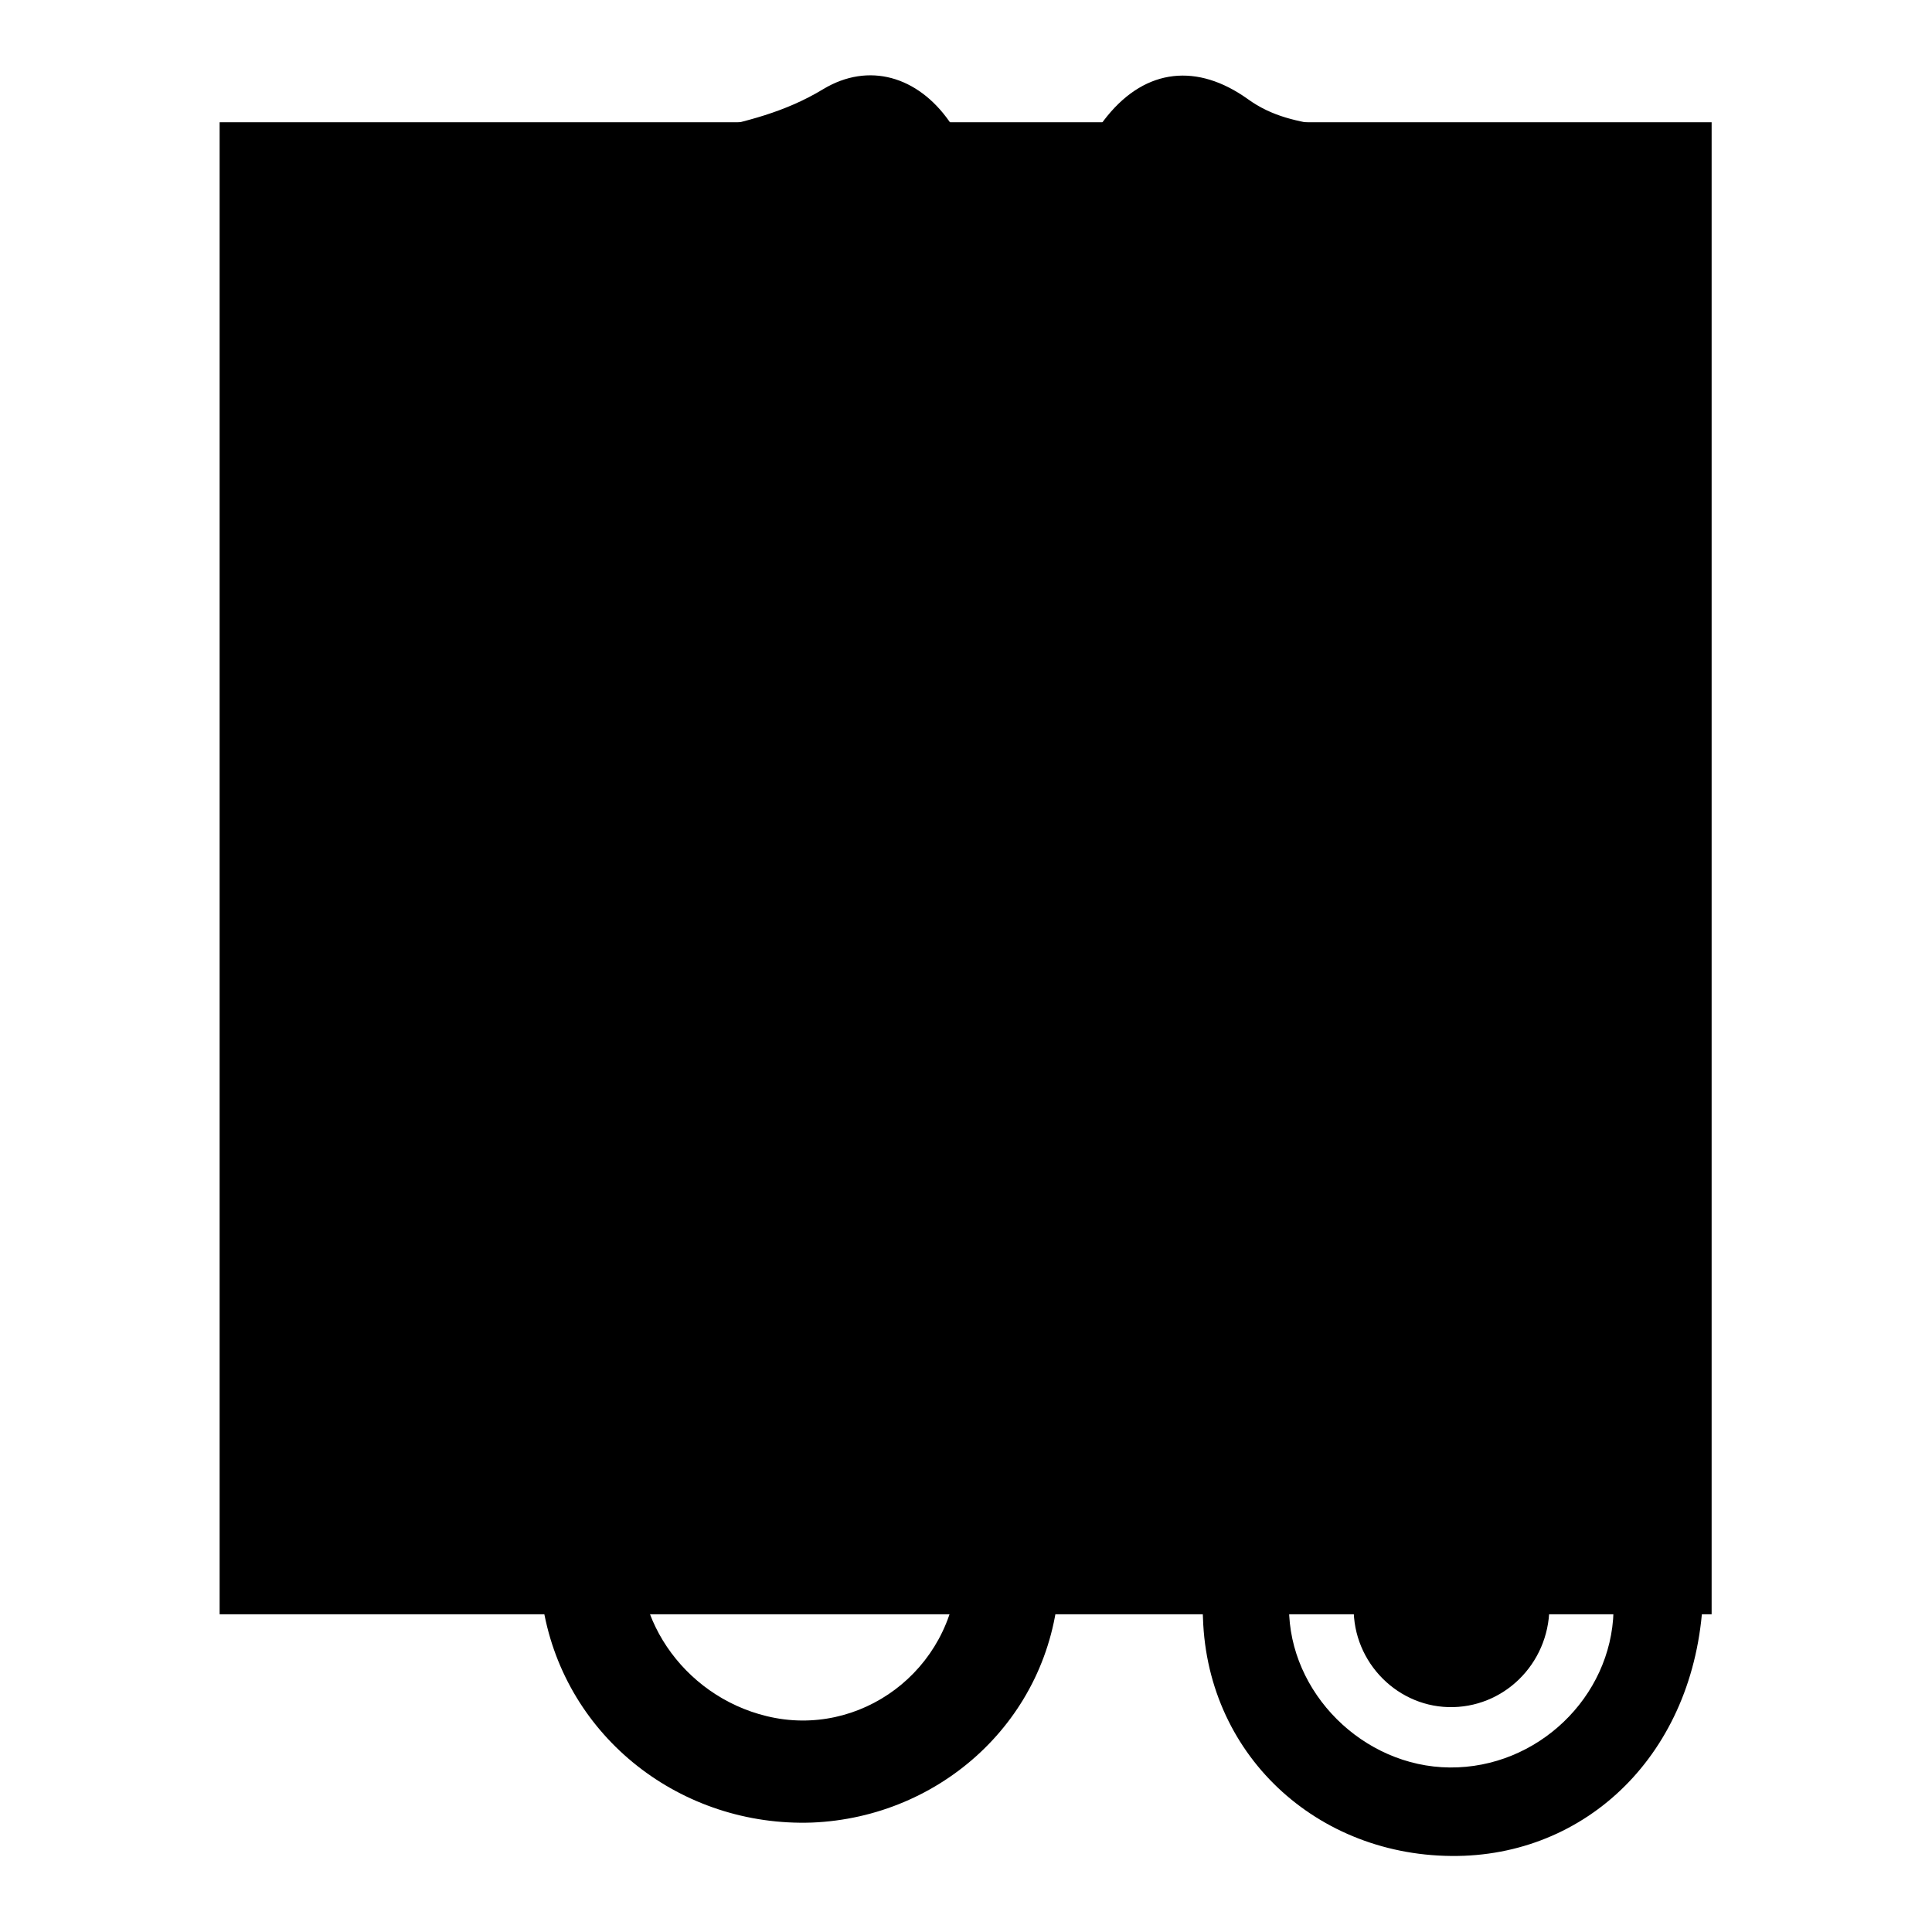
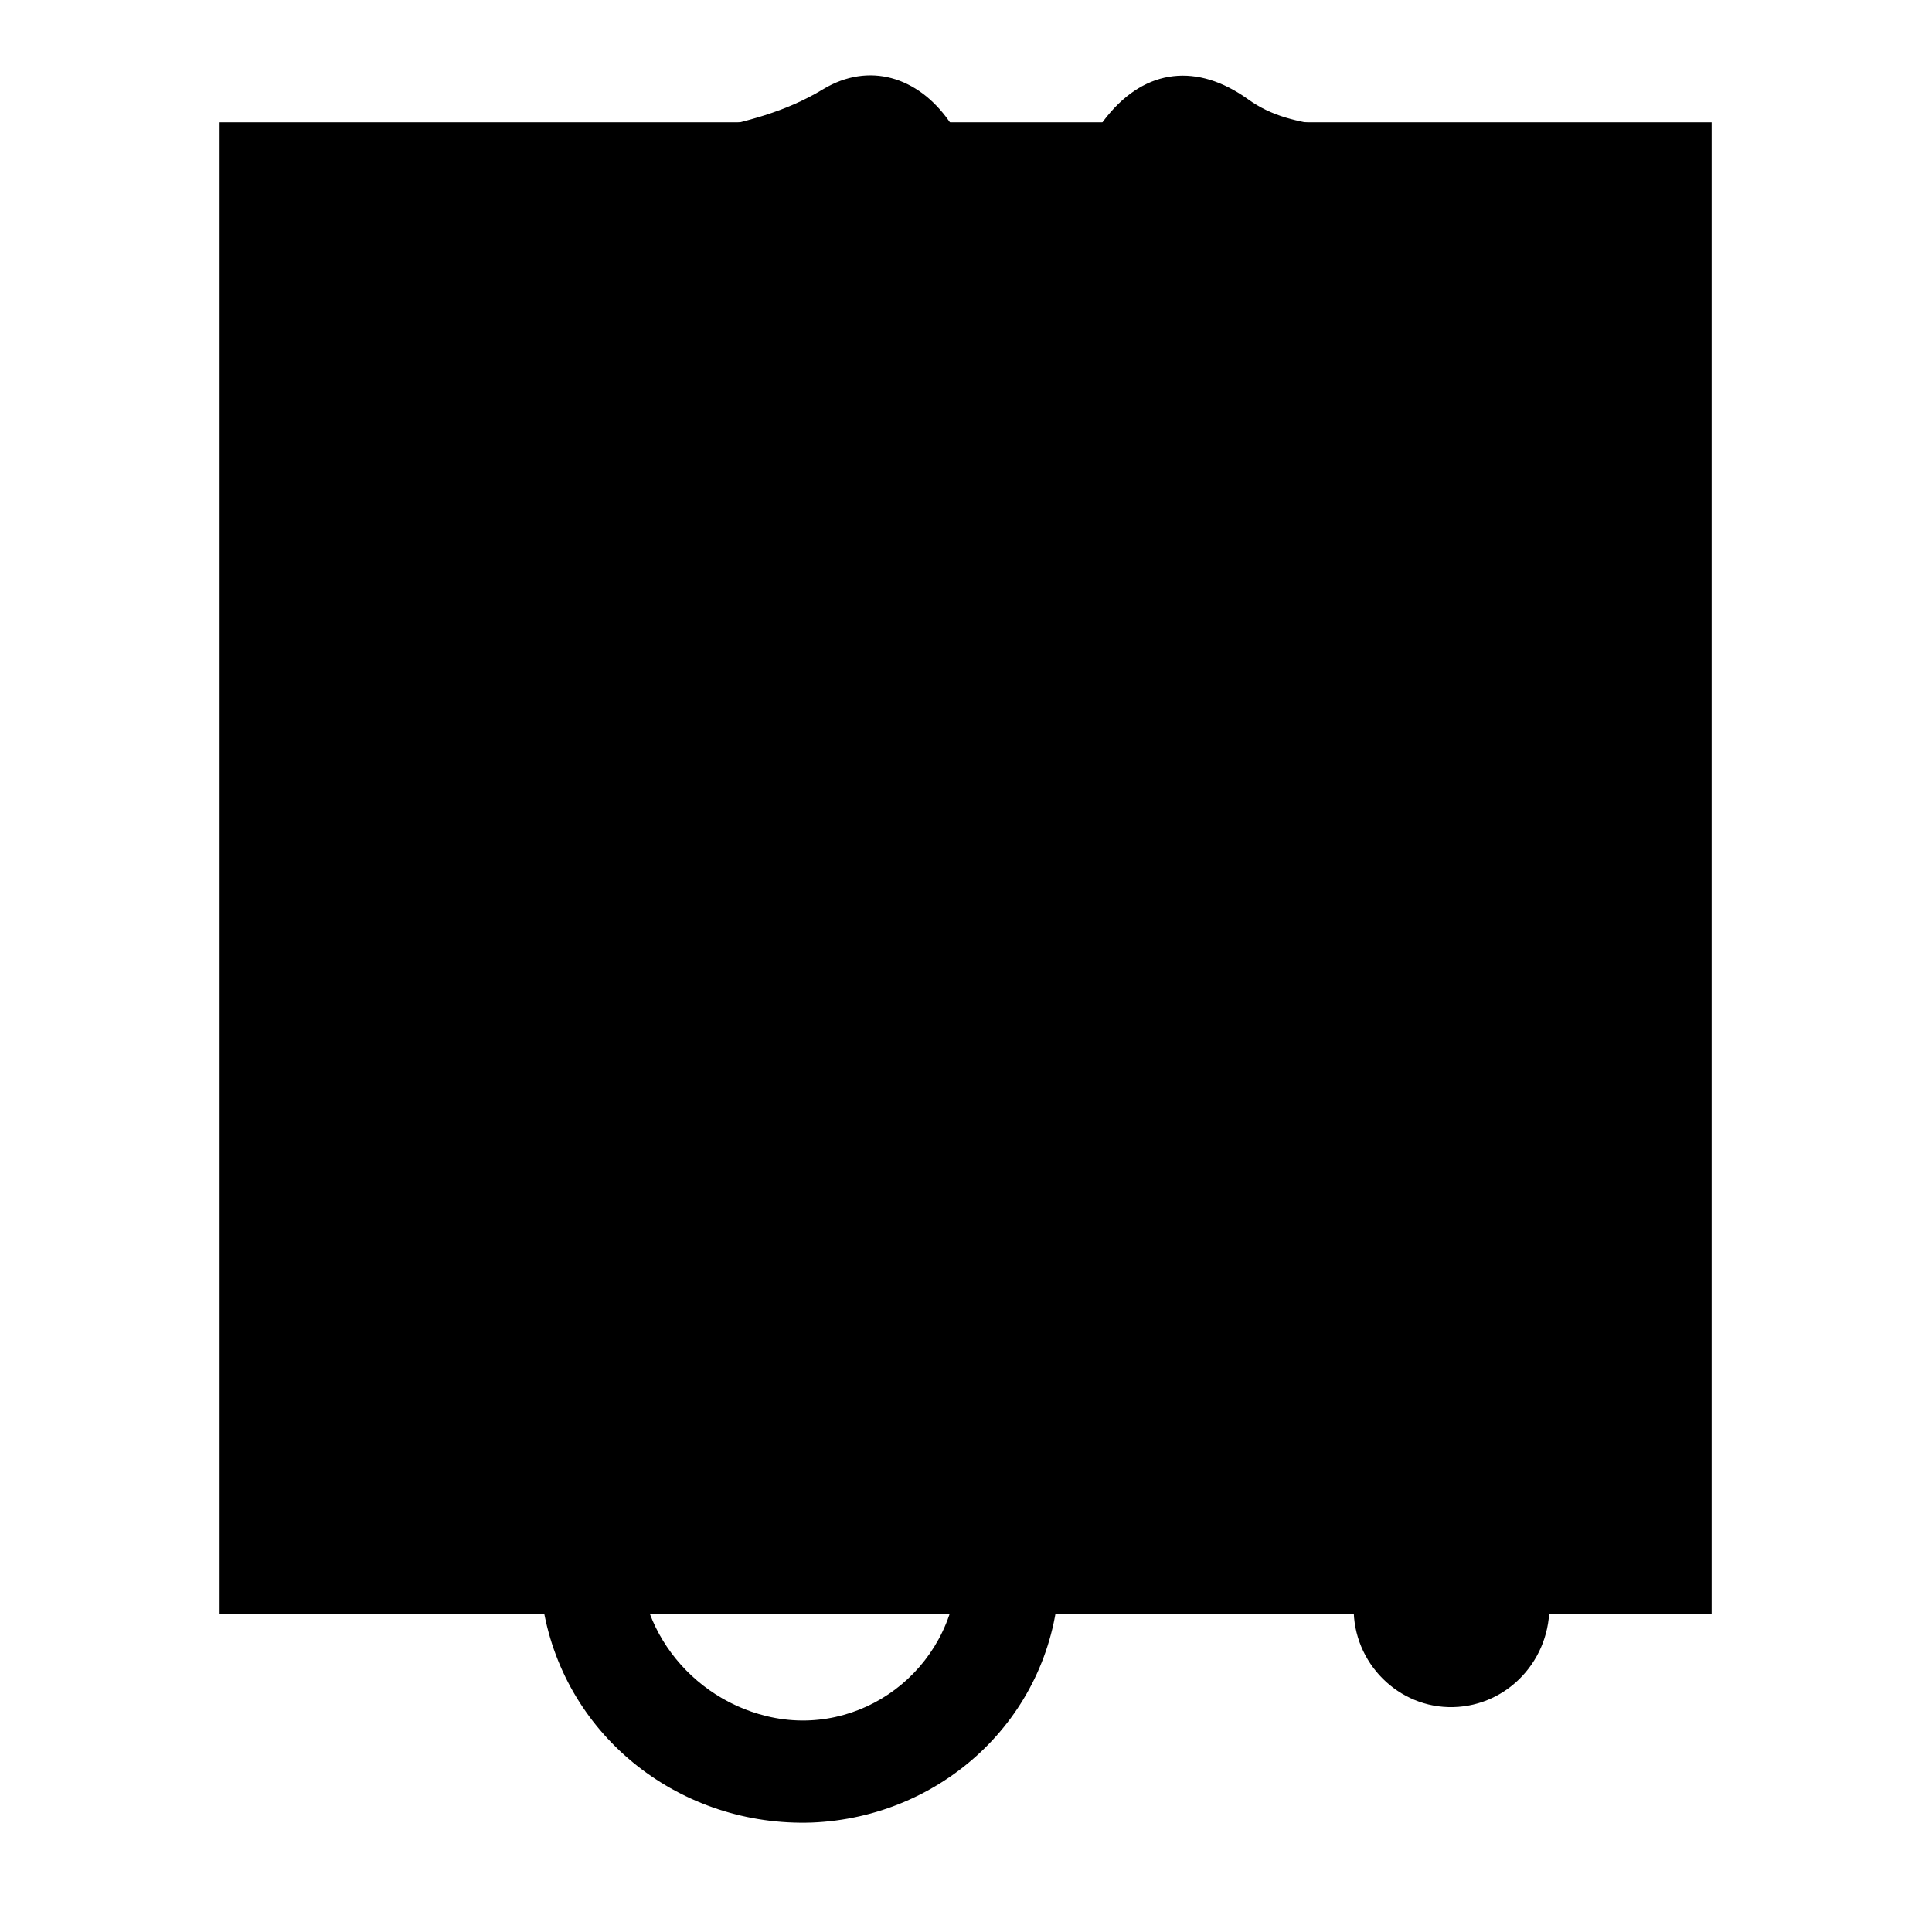
<svg xmlns="http://www.w3.org/2000/svg" version="1.1" x="0px" y="0px" viewBox="0 0 256 256" enable-background="new 0 0 256 256" xml:space="preserve">
  <g>
    <g>
      <path fill="#000000" d="M95.7,70.2h8l5.6,17.9l5.5-17.9h7.8l-9.3,24.9h-8.4L95.7,70.2z" />
-       <path fill="#000000" d="M125.6,70.2h7.7v24.9h-7.7V70.2z" />
-       <path fill="#000000" d="M138.8,70.2h12.8c2.8,0,4.9,0.7,6.3,2c1.4,1.3,2.1,3.2,2.1,5.7c0,2.5-0.7,4.5-2.3,5.9c-1.5,1.4-3.8,2.1-6.9,2.1h-4.2v9.3h-7.7L138.8,70.2L138.8,70.2z M146.5,80.8h1.9c1.5,0,2.5-0.3,3.1-0.8c0.6-0.5,0.9-1.2,0.9-2c0-0.8-0.3-1.4-0.8-2c-0.5-0.6-1.5-0.8-2.9-0.8h-2.2V80.8z" />
      <path fill="#000000" d="M154.2,141.1c3.2-0.4,6.5-2.7,9.2-4.8c30.1-22.9,44.6-53.1,40.8-91.1c-1.7-16.7-11.3-25.7-28.4-28.5c-3.8-0.6-7.2-1.2-10.5-3.6c-6.6-4.7-13.4-4.1-18.6,2.3c-4.9,6-4.3,12.7,1.3,18c6,5.7,12.9,5.6,18.6-0.3c3.3-3.4,6.2-3.3,10.2-2.4c10.3,2.2,13.7,9.6,14.3,18.8c2.1,31.4-10.3,56.4-34.9,75.2c-8.9,6.8-19.3,9.4-30.5,5.2c-29-10.9-52.2-56.3-43.9-86.2c3.5-12.7,14.1-16.6,24.9-9.1c6.1,4.2,12.1,3.8,17.4-1.2c5.3-5.1,5.9-11.3,1.7-17.3c-4.2-6-10.7-7.9-16.7-4.3c-5.1,3.1-10.3,4.3-15.8,5.5c-15.6,3.4-23.2,11.9-25.6,27.9c-5.8,38.7,18,81.7,54,97.2c4.2,1.8,5.7,4,5.6,8.5c-0.3,9.2-0.1,18.5-0.1,27.7c-0.1,0-0.1,0-0.2,0c0,9.9,0.4,19.7-0.1,29.6c-0.7,13.2-13,22.2-25.3,19.2c-11.2-2.7-18.6-13.7-16.4-24.3c2.6-12.7,13.4-19.2,27.6-16.8c2.3,0.4,6.7,4.6,6.7-1.9c0-4.2,2.9-10.2-4.7-11.4c-27.2-4.5-47.1,15.2-42.8,40.2c3,17.1,18.3,28.9,35.6,28.3c17.1-0.7,31.5-13.7,32.7-31.3c1-15.8,1.1-31.8,0.4-47.6C139.9,151.6,140.5,142.8,154.2,141.1z" />
-       <path fill="#000000" d="M206.4,182.9c-12.6-5.8-25.1-4.4-35.4,5c-4.7,4.2-8.3,5.7-14,2.5c-2.1-1.2-5.9-5.2-7.7-0.2c-1.5,4.1-3.6,10.1,2.6,12.3c6.2,2.2,7.3,5.7,7.5,11.9c0.6,18.7,15.9,32.2,34.6,31.5c17.6-0.7,31.5-15,31.7-35.8C225.1,199.3,219,188.7,206.4,182.9z M192.1,234.2c-11.5-0.1-21.3-9.9-21.3-21.2c0-11.3,9.8-21.1,21.3-21.2c11.9-0.1,22,10,21.7,21.7C213.5,224.9,203.7,234.3,192.1,234.2z" />
      <path fill="#000000" d="M192.3,199.8c-7.7,0.4-12.3,4.6-12.9,12.5c-0.5,7.4,5.3,13.7,12.5,13.9c7.3,0.2,13.3-5.7,13.4-13.1C205.5,205.7,199.5,199.4,192.3,199.8z" />
      <path fill="#000000" d="M29.1,16.2h197.7v197.7H29.1V16.2L29.1,16.2z" />
    </g>
  </g>
</svg>